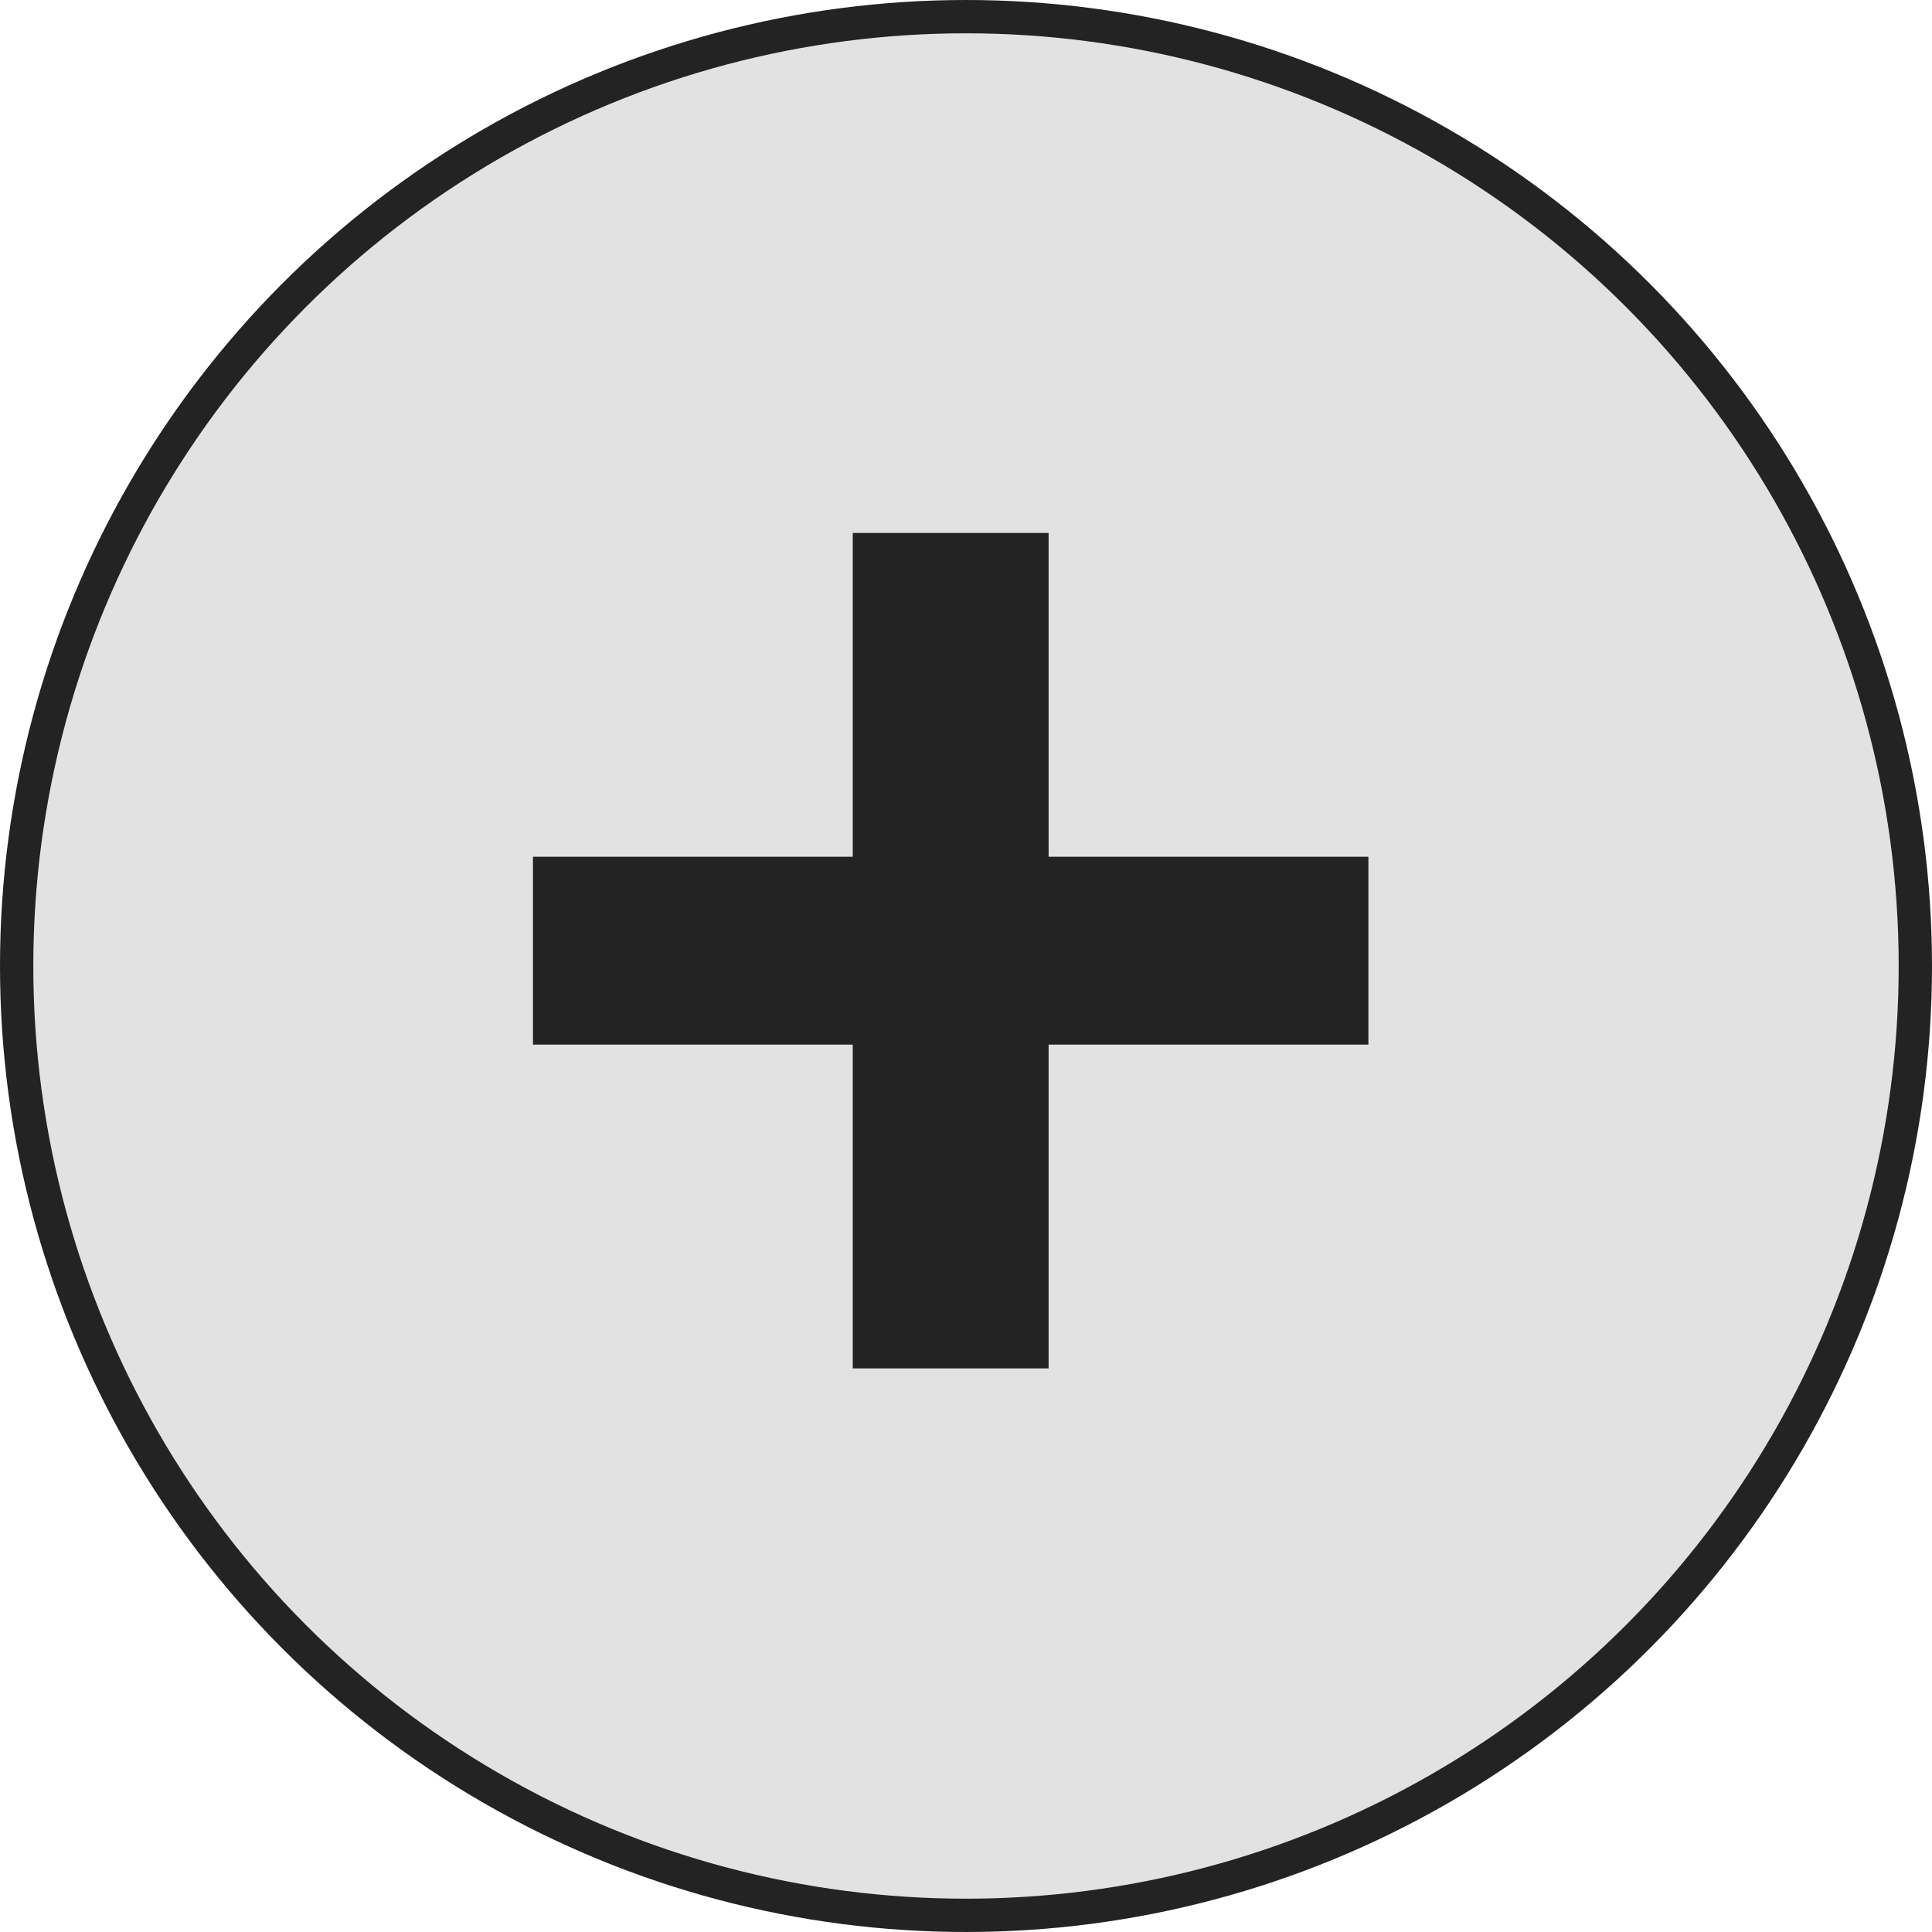
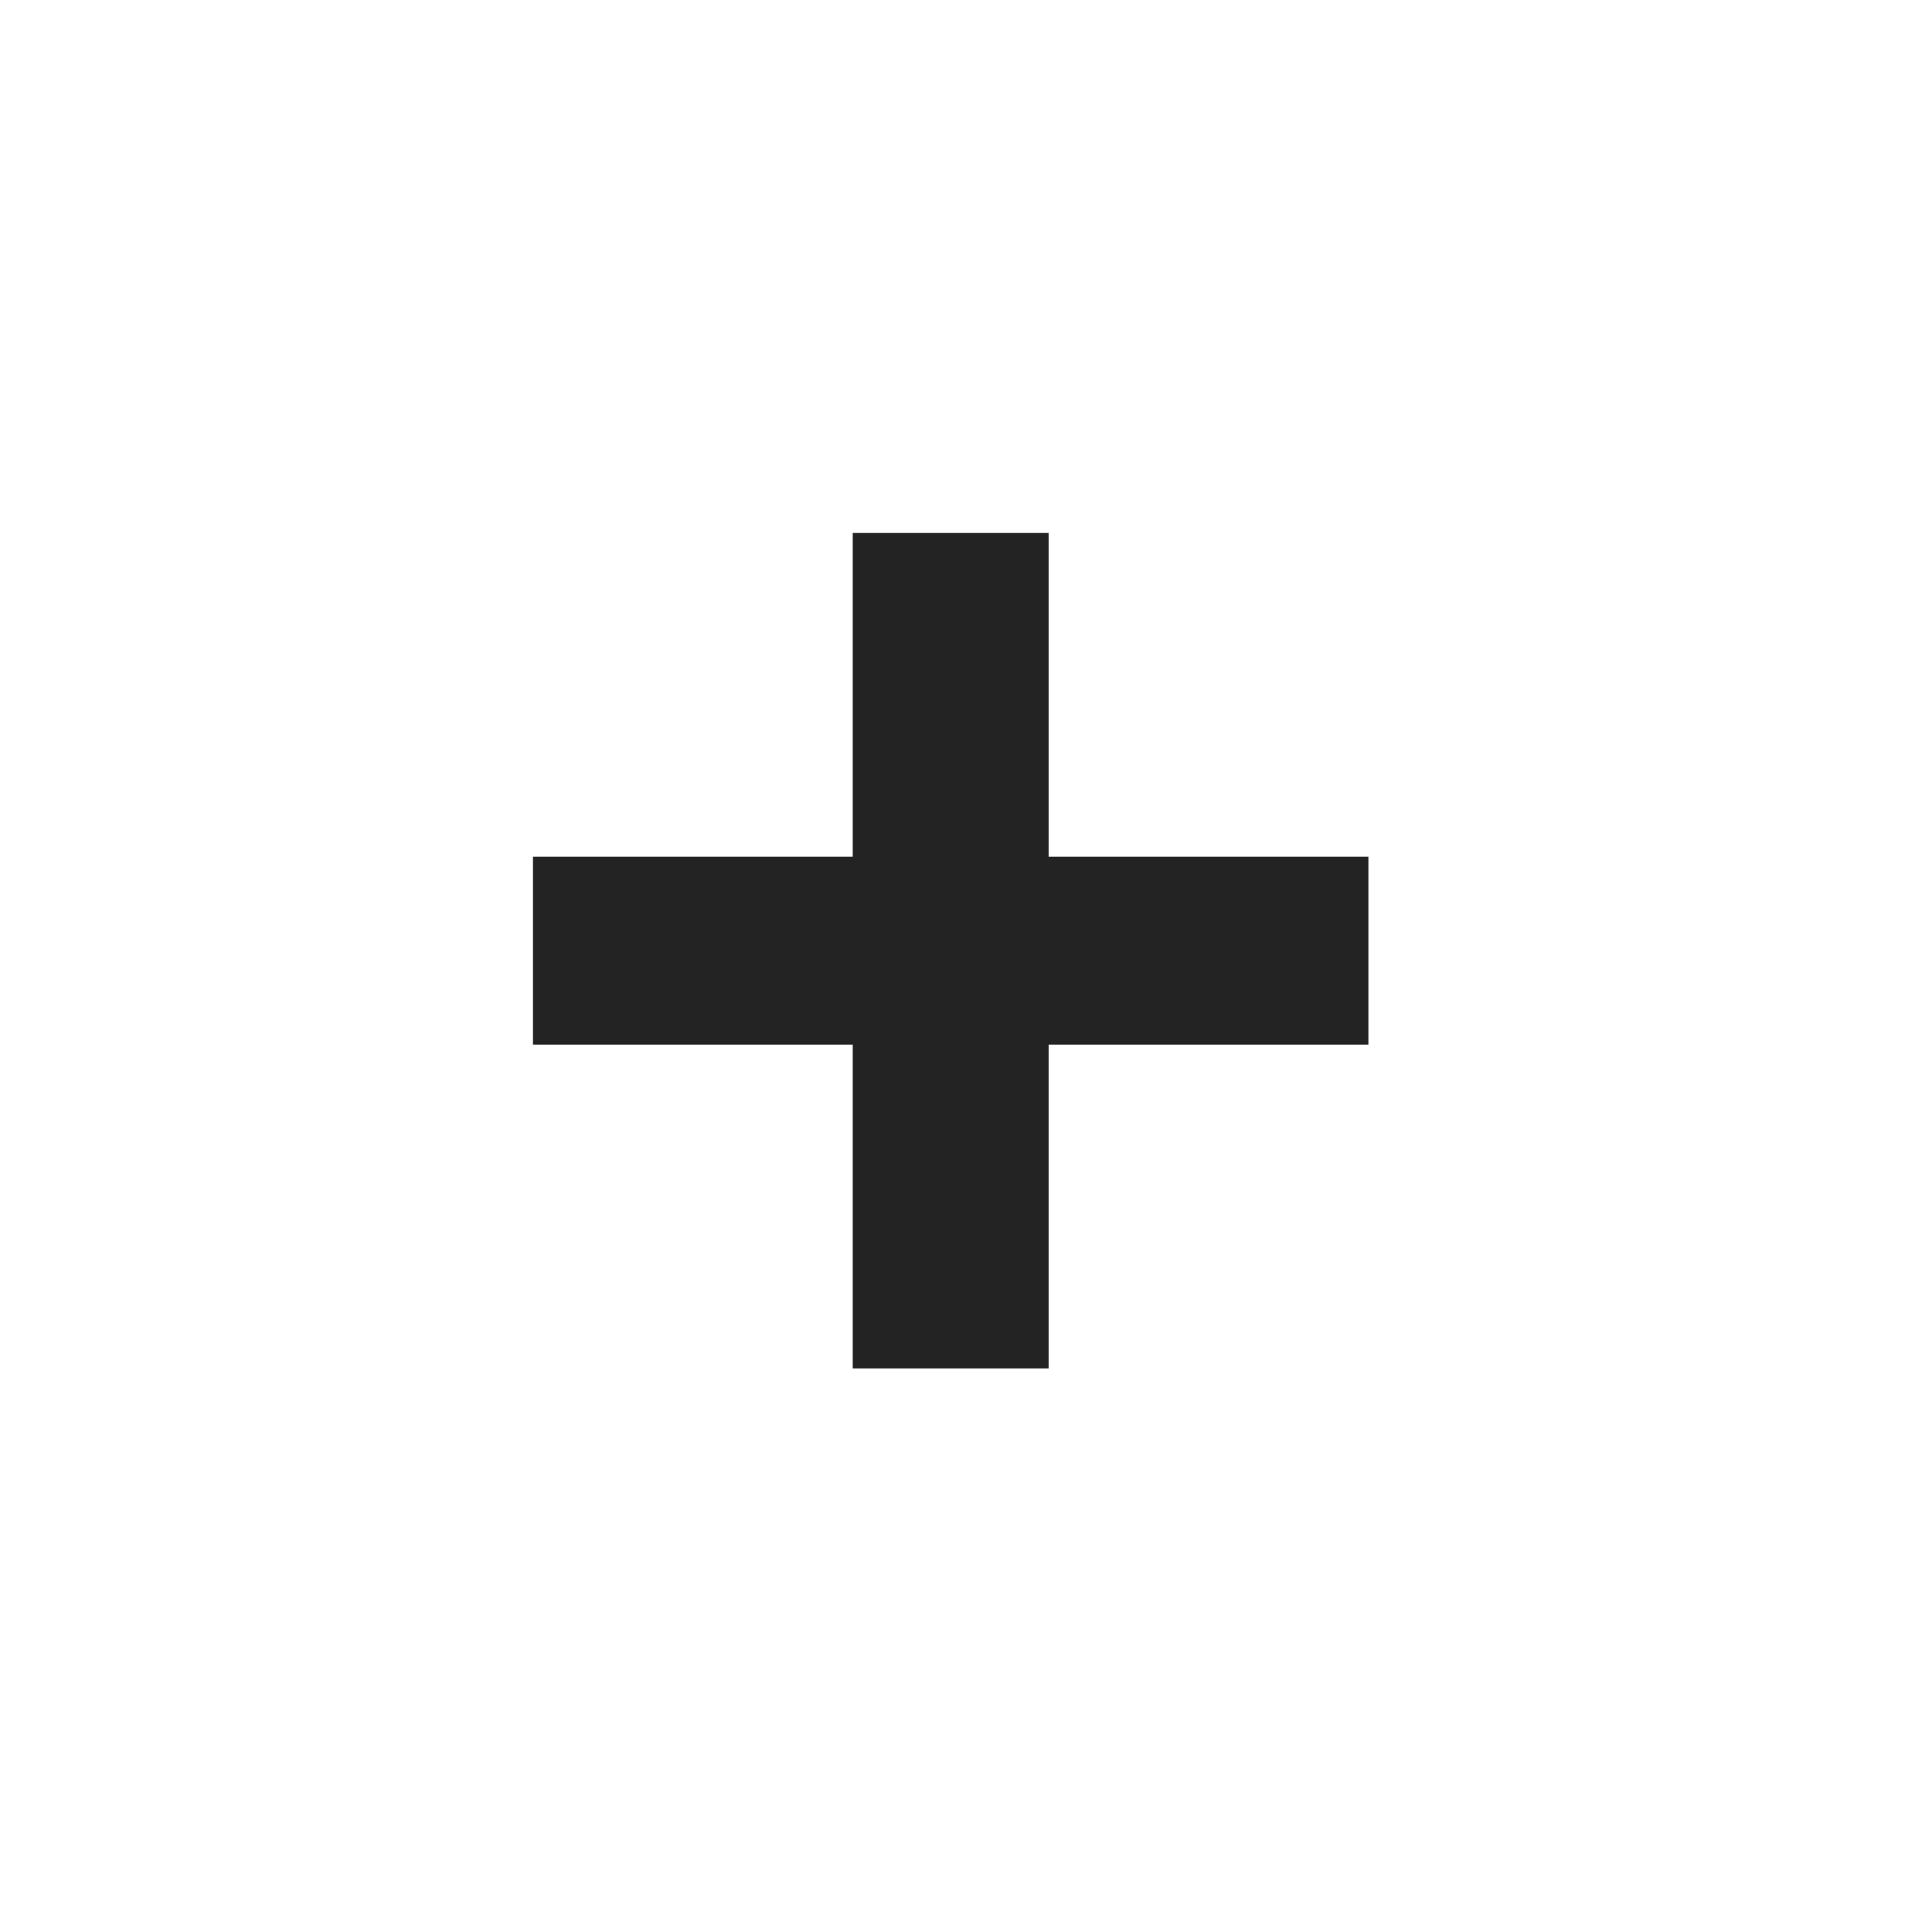
<svg xmlns="http://www.w3.org/2000/svg" width="58" height="58" viewBox="0 0 58 58" fill="none">
-   <circle cx="29" cy="29" r="28.5" fill="#E2E2E2" stroke="#232323" />
  <path d="M25.6 41.08V31.36H16V25.72H25.6V16H31.48V25.72H41.08V31.36H31.48V41.08H25.6Z" fill="#232323" />
</svg>